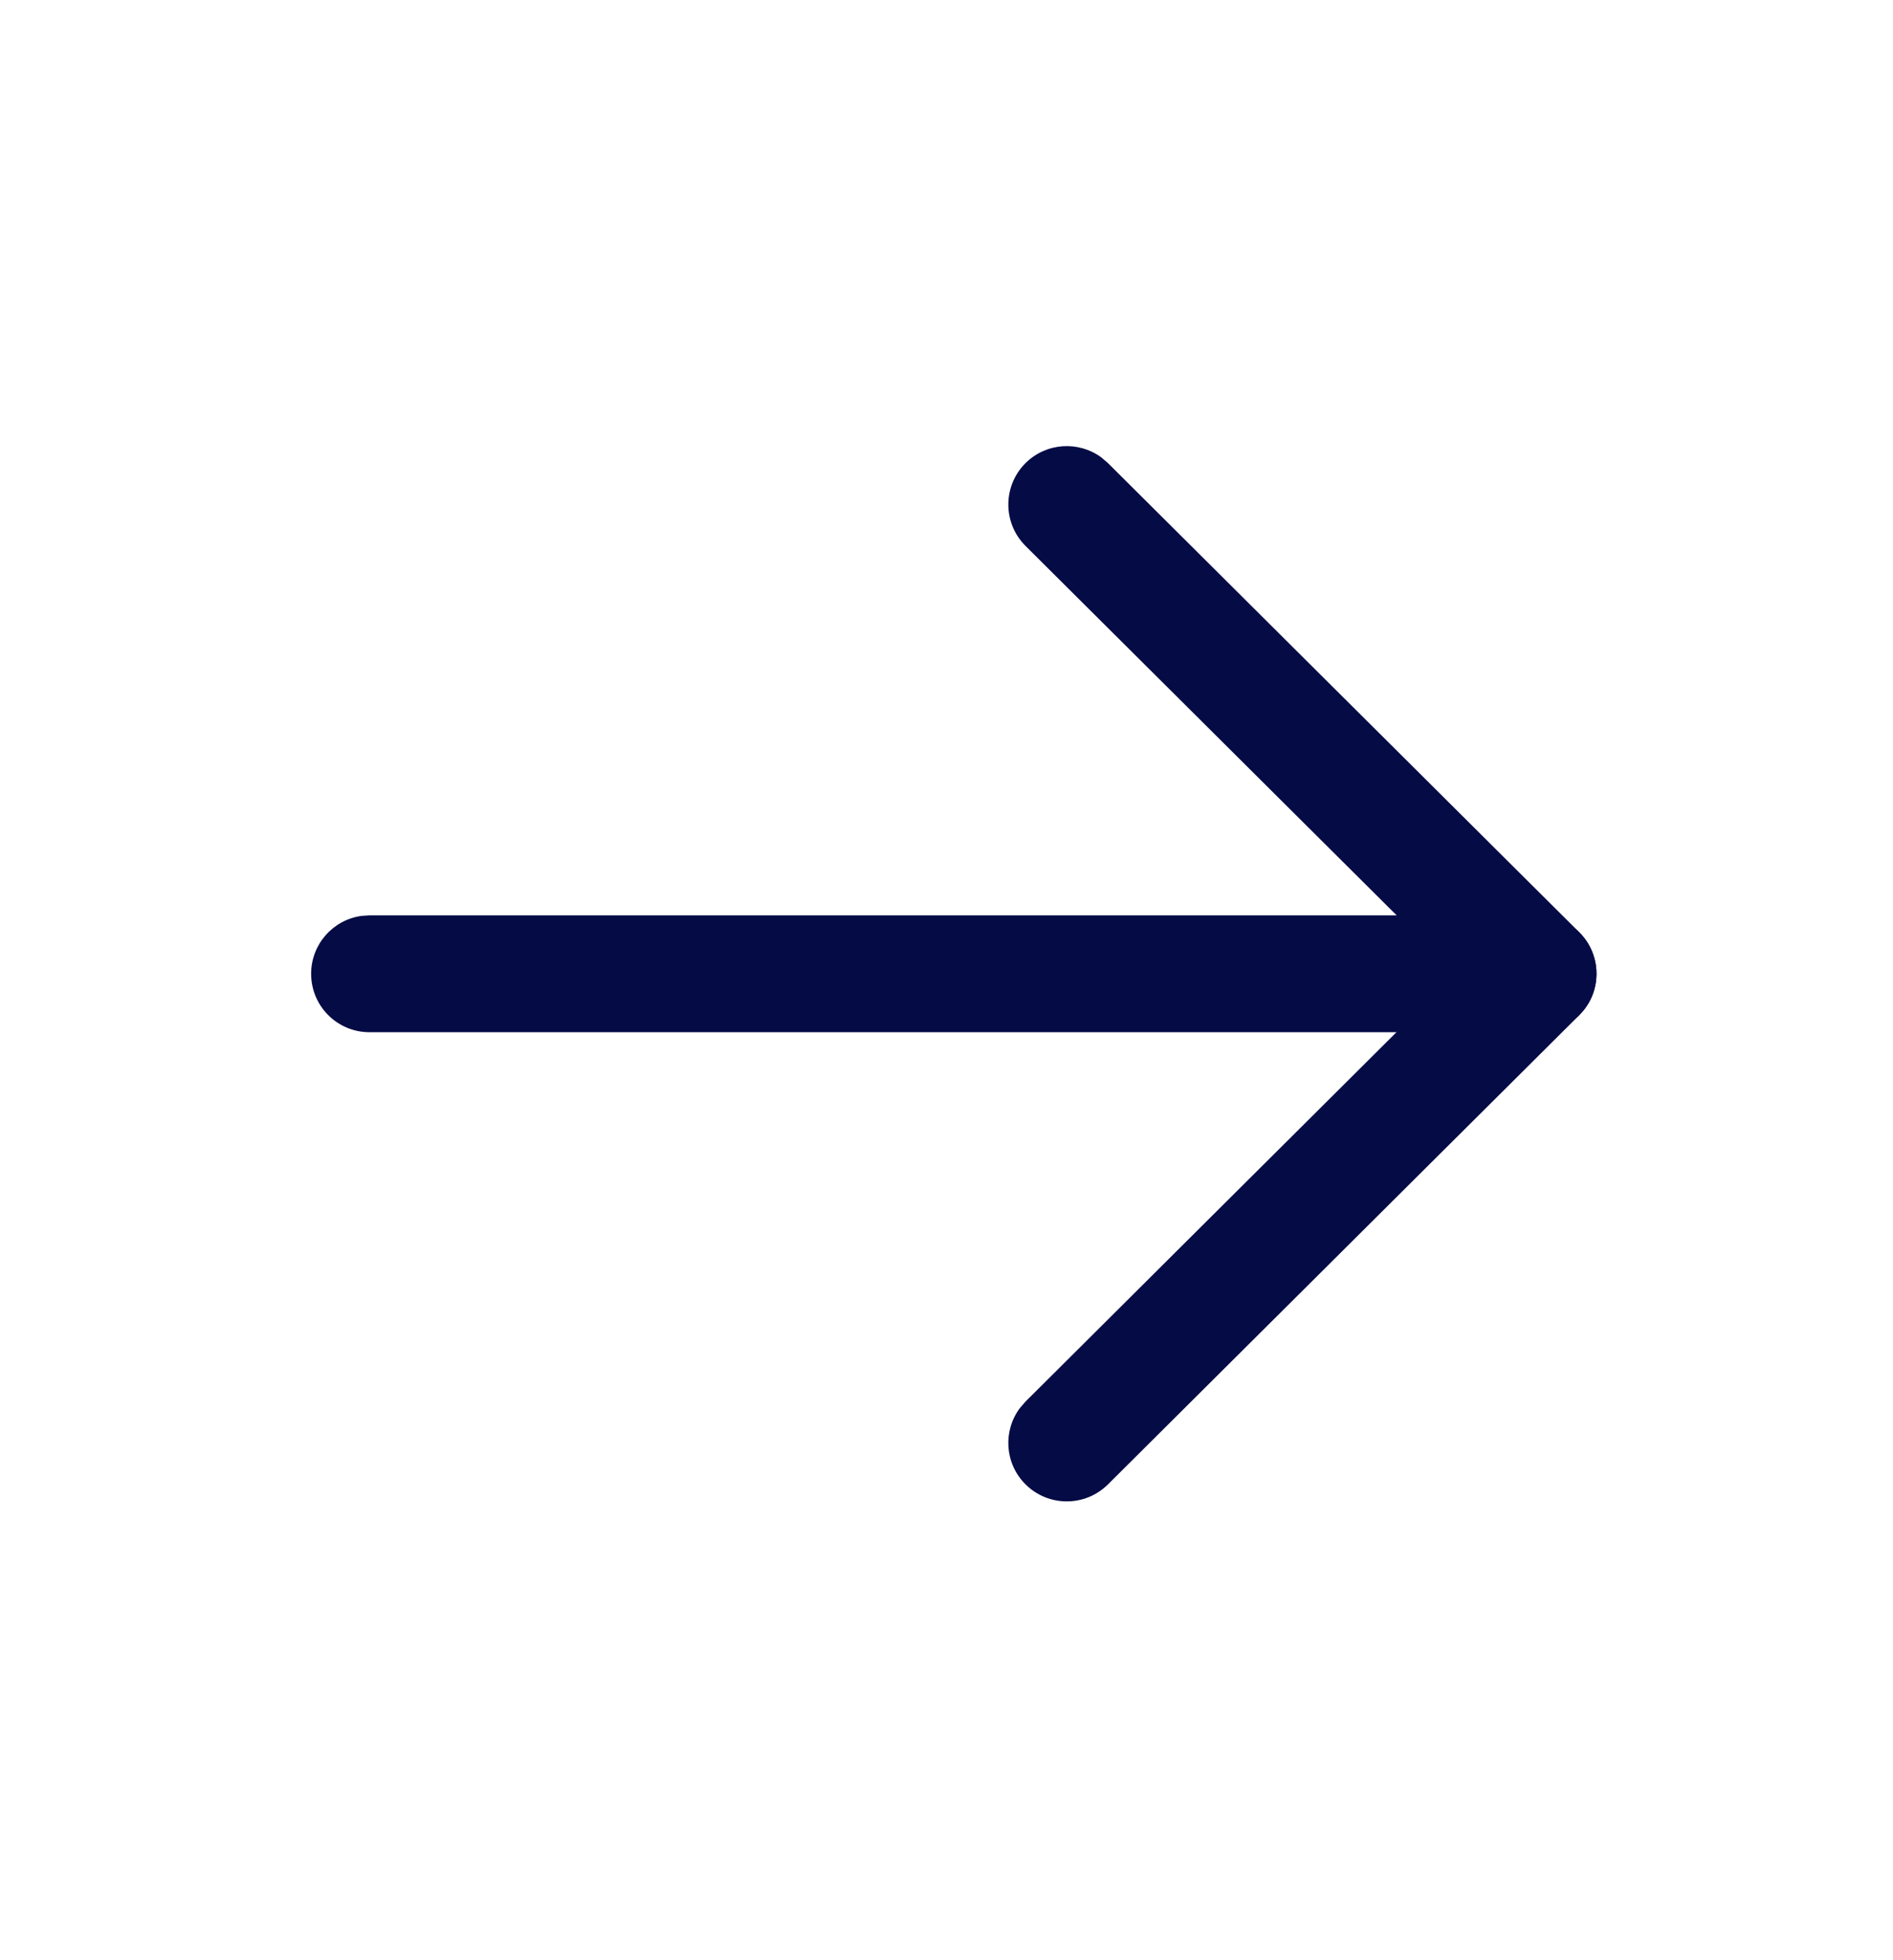
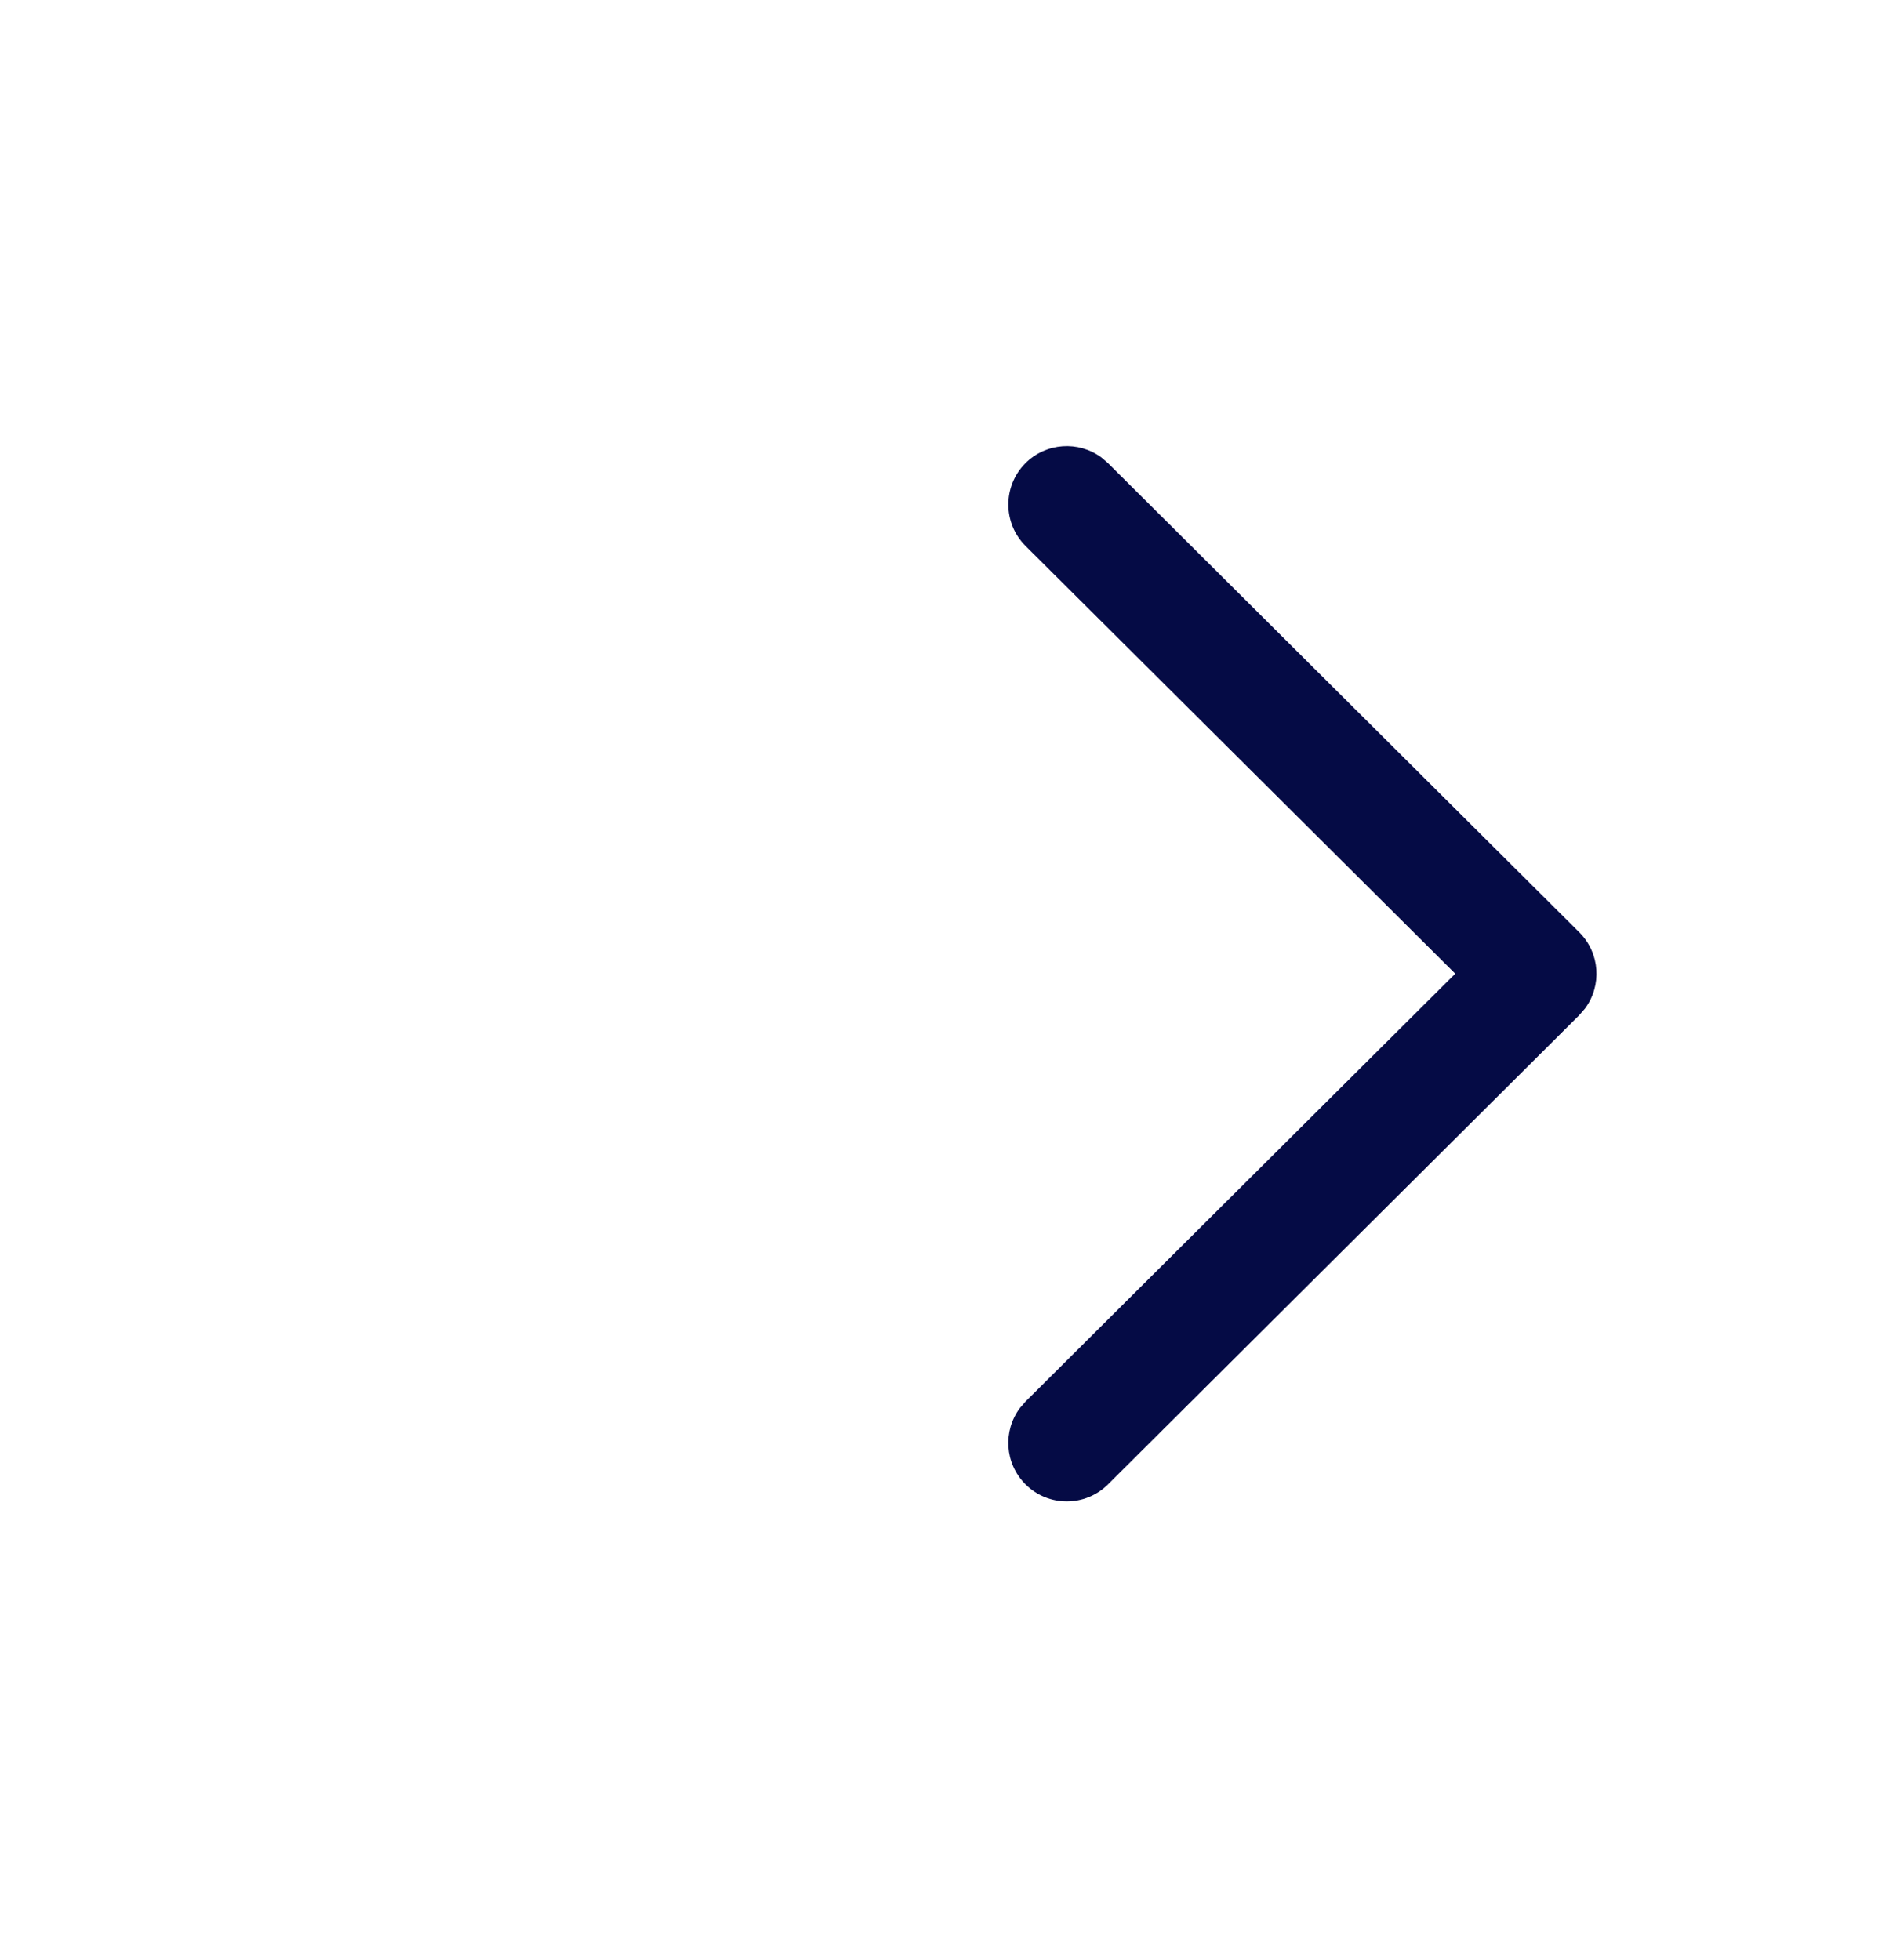
<svg xmlns="http://www.w3.org/2000/svg" width="28" height="29" viewBox="0 0 28 29" fill="none">
-   <path d="M4.602 14.406C4.602 13.969 4.927 13.607 5.348 13.55L5.466 13.542L22.75 13.542C23.227 13.542 23.614 13.929 23.614 14.406C23.614 14.844 23.289 15.205 22.867 15.263L22.75 15.271L5.466 15.271C4.988 15.271 4.602 14.884 4.602 14.406Z" fill="#050B45" />
  <path d="M15.169 8.077C14.831 7.74 14.83 7.193 15.166 6.854C15.473 6.547 15.953 6.518 16.291 6.768L16.389 6.852L23.36 13.793C23.668 14.1 23.696 14.582 23.444 14.921L23.36 15.018L16.389 21.96C16.05 22.297 15.503 22.296 15.166 21.957C14.86 21.65 14.833 21.17 15.085 20.832L15.169 20.735L21.525 14.405L15.169 8.077Z" fill="#050B45" />
</svg>